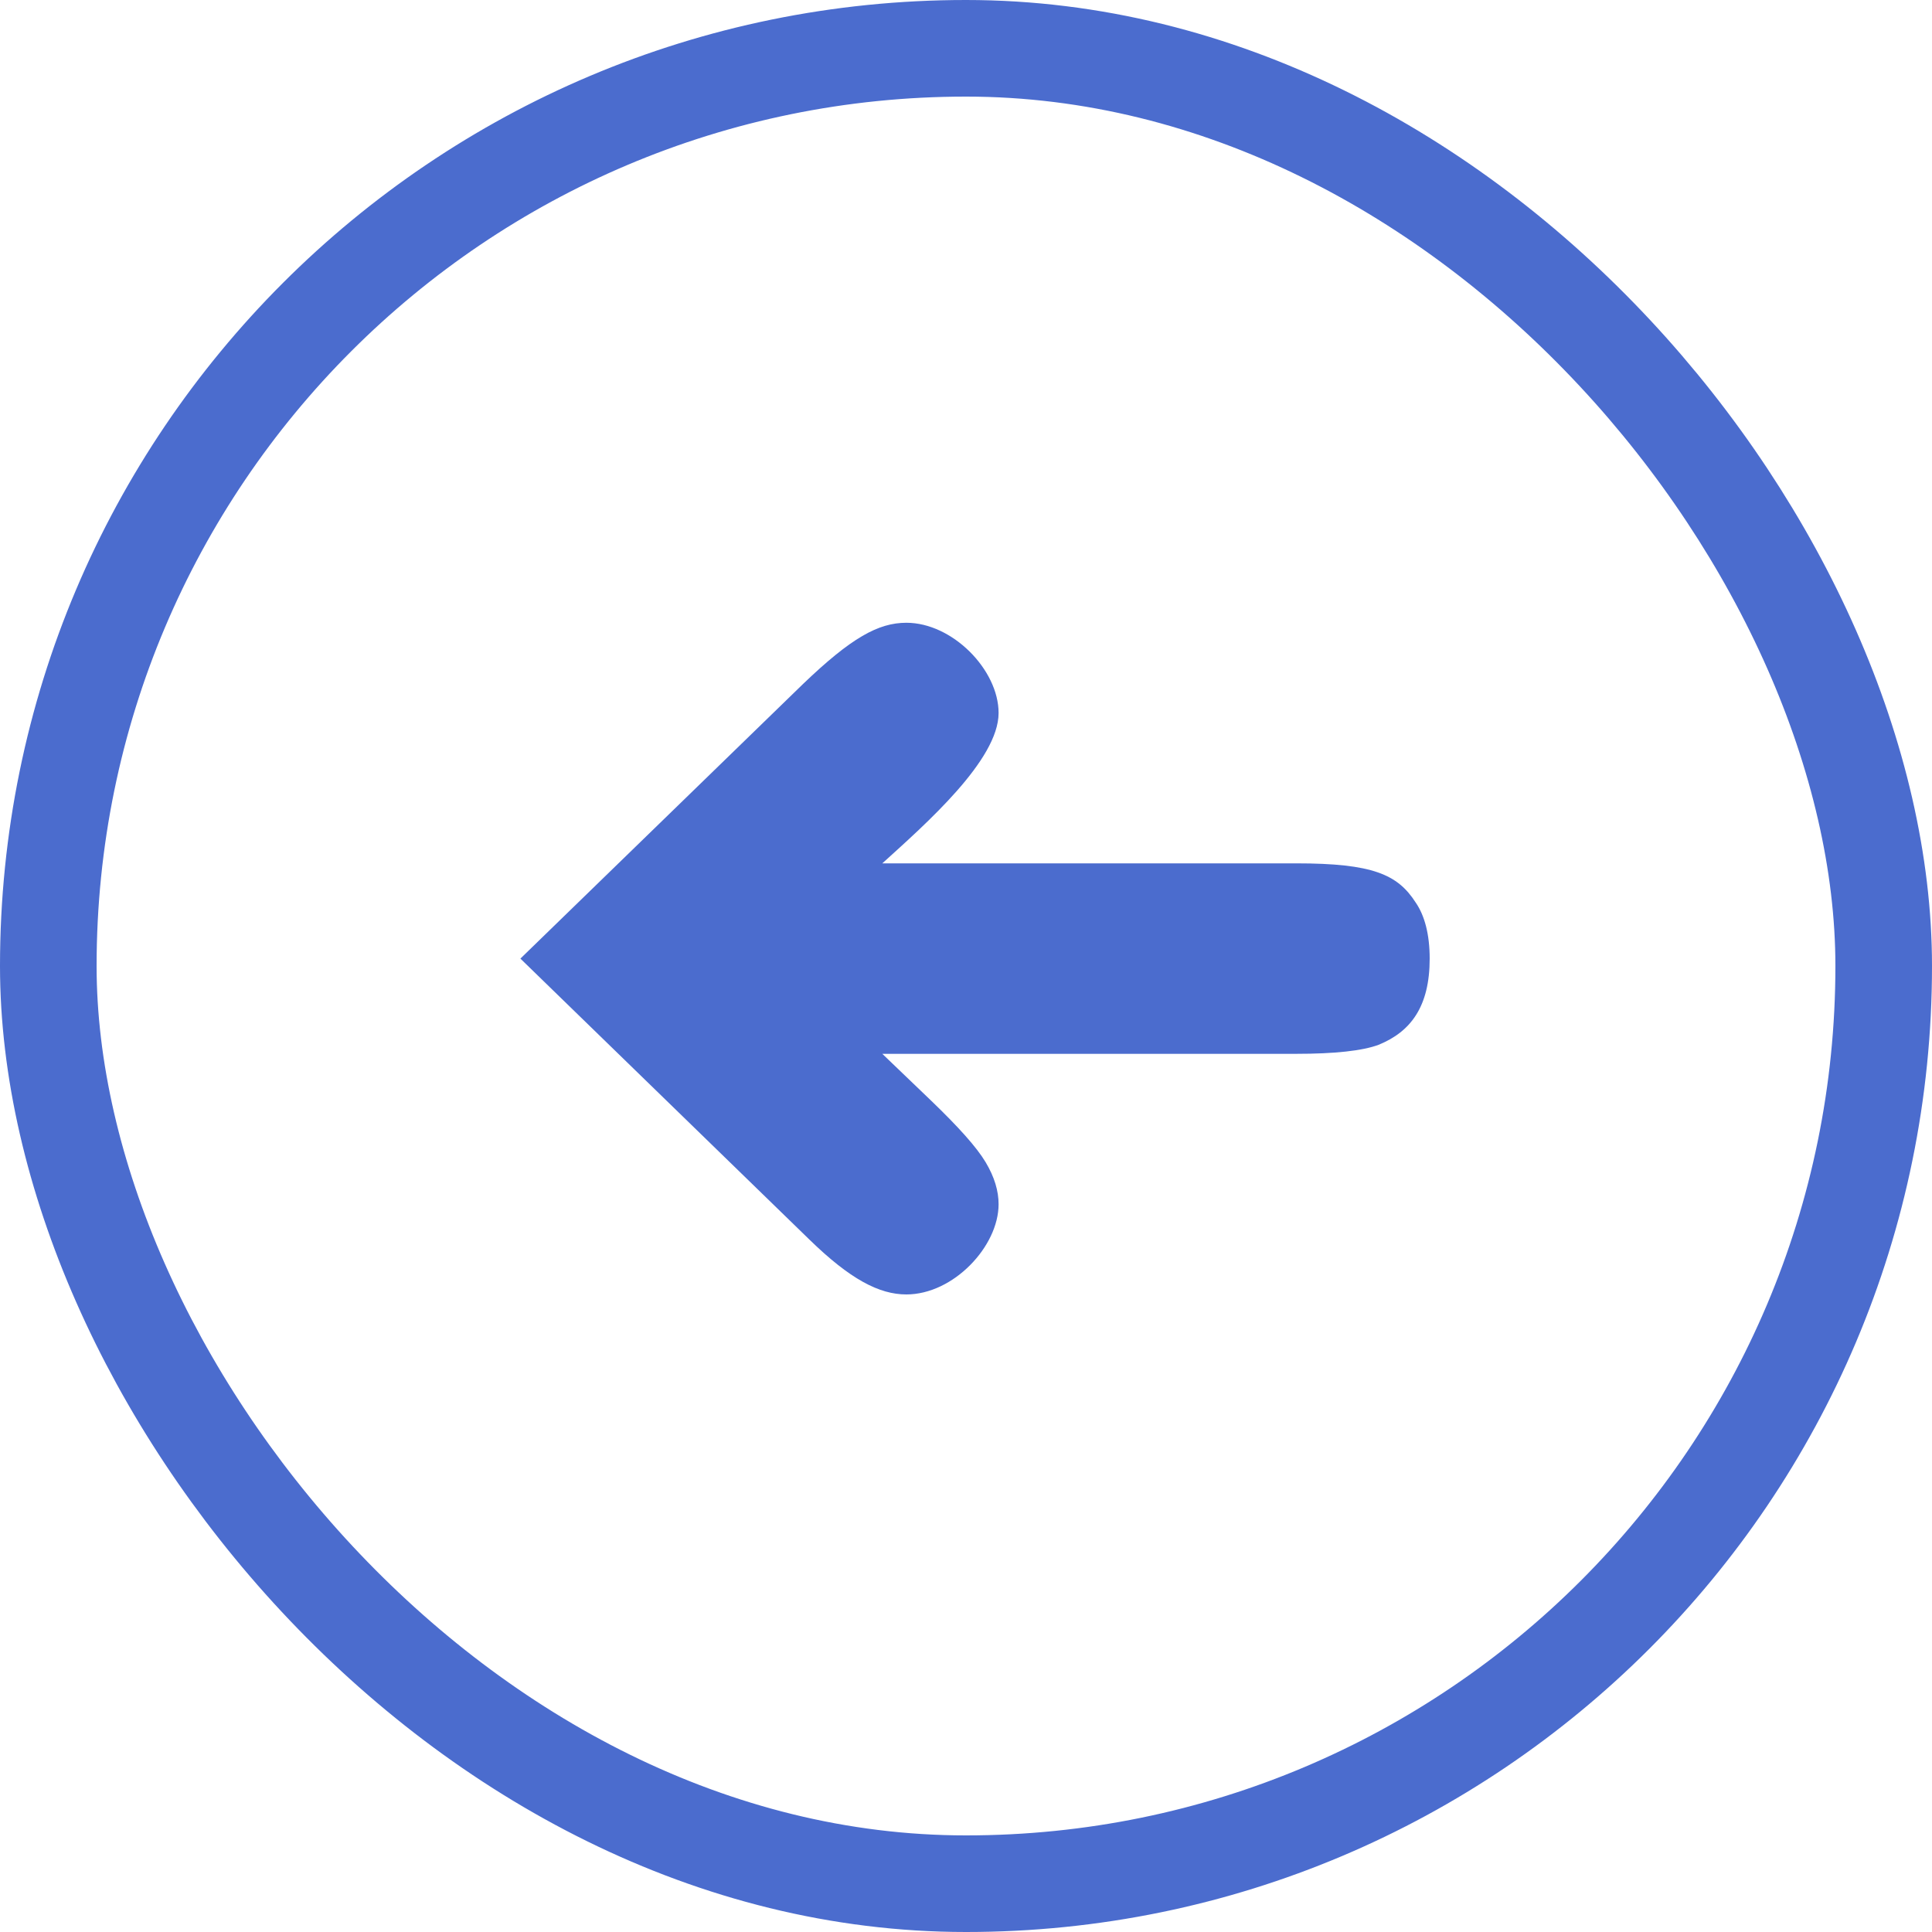
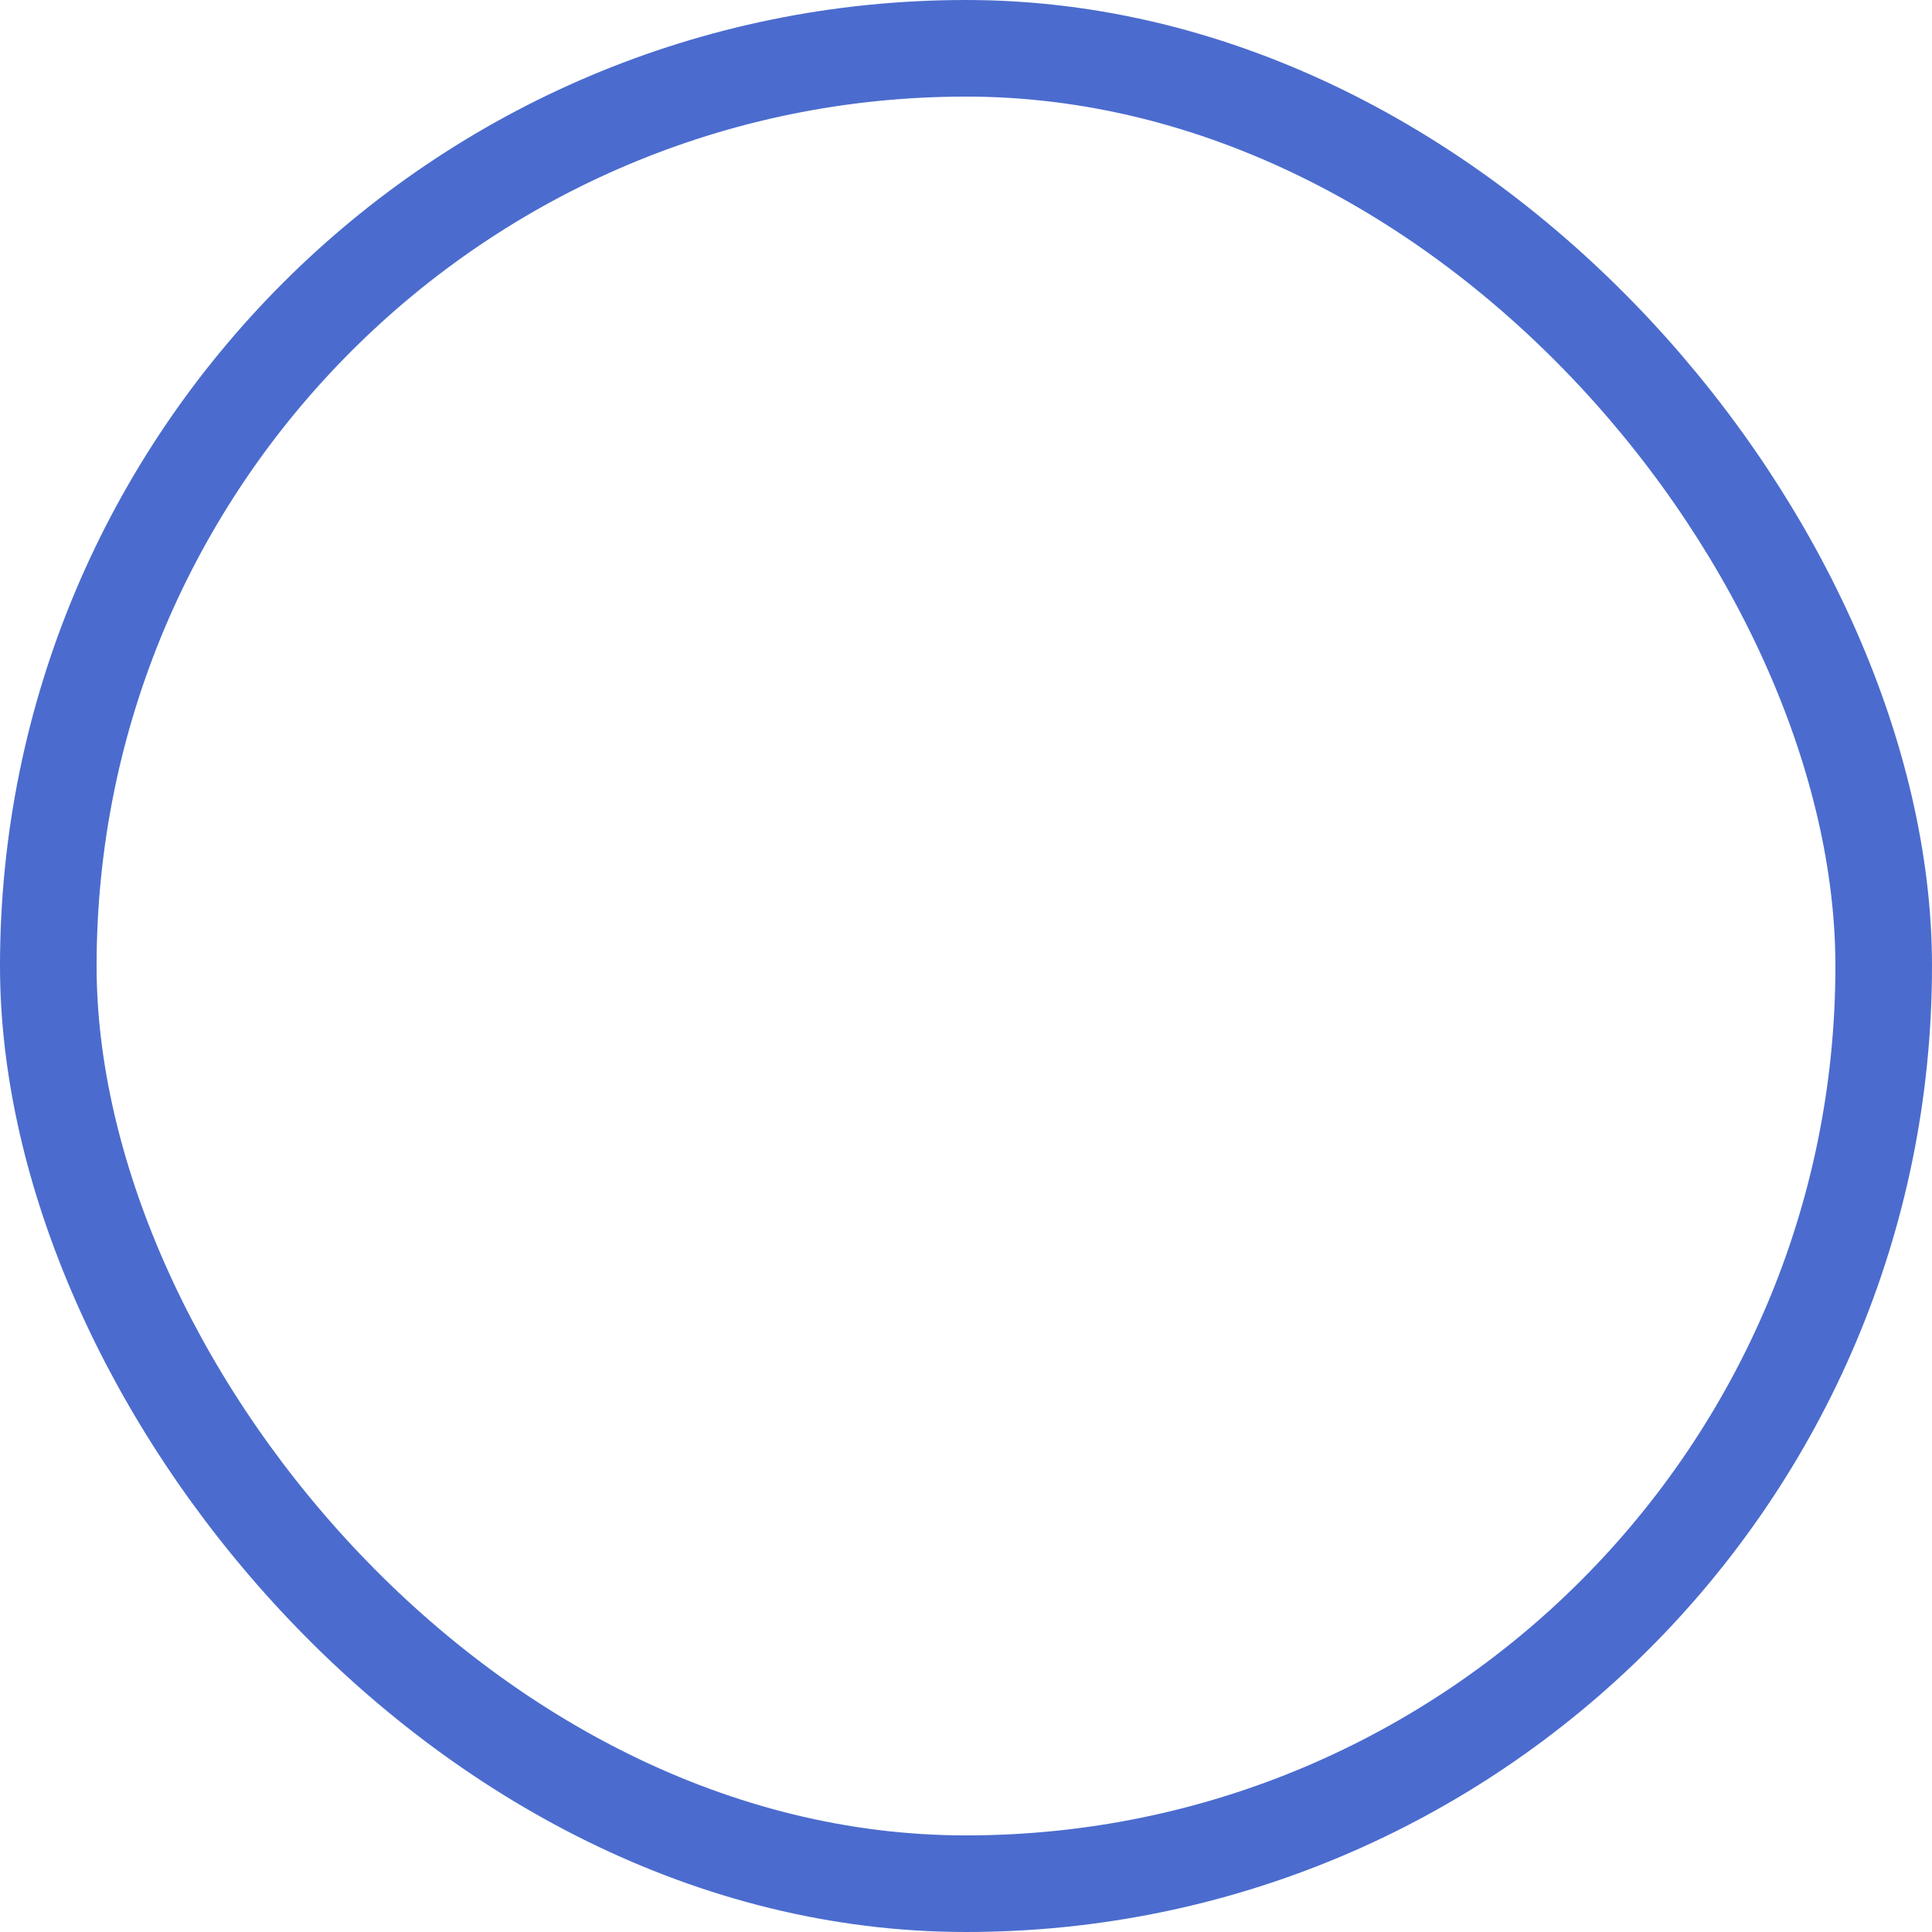
<svg xmlns="http://www.w3.org/2000/svg" width="100" height="100" viewBox="0 0 100 100" fill="none">
  <rect x="97.5" y="97.5" width="95" height="95" rx="47.5" transform="rotate(180 97.5 97.5)" stroke="#4B6CCE" stroke-width="5" />
-   <path d="M46.913 32.234C49.3 32.234 51.687 34.672 51.687 36.904C51.687 39.343 47.899 42.664 45.668 44.687L67.099 44.687C71.042 44.687 72.34 45.258 73.273 46.711C73.741 47.386 74 48.371 74 49.617C74 52.108 73.014 53.405 71.354 54.079C70.523 54.391 69.07 54.546 67.099 54.546L45.668 54.546L48.211 56.985C49.612 58.334 50.546 59.372 51.013 60.151C51.48 60.929 51.687 61.655 51.687 62.33C51.687 64.509 49.352 67 46.913 67C45.512 67 44.008 66.222 41.88 64.146L26.936 49.617L41.569 35.399C44.059 33.012 45.461 32.234 46.913 32.234Z" fill="#4B6CCE" />
</svg>